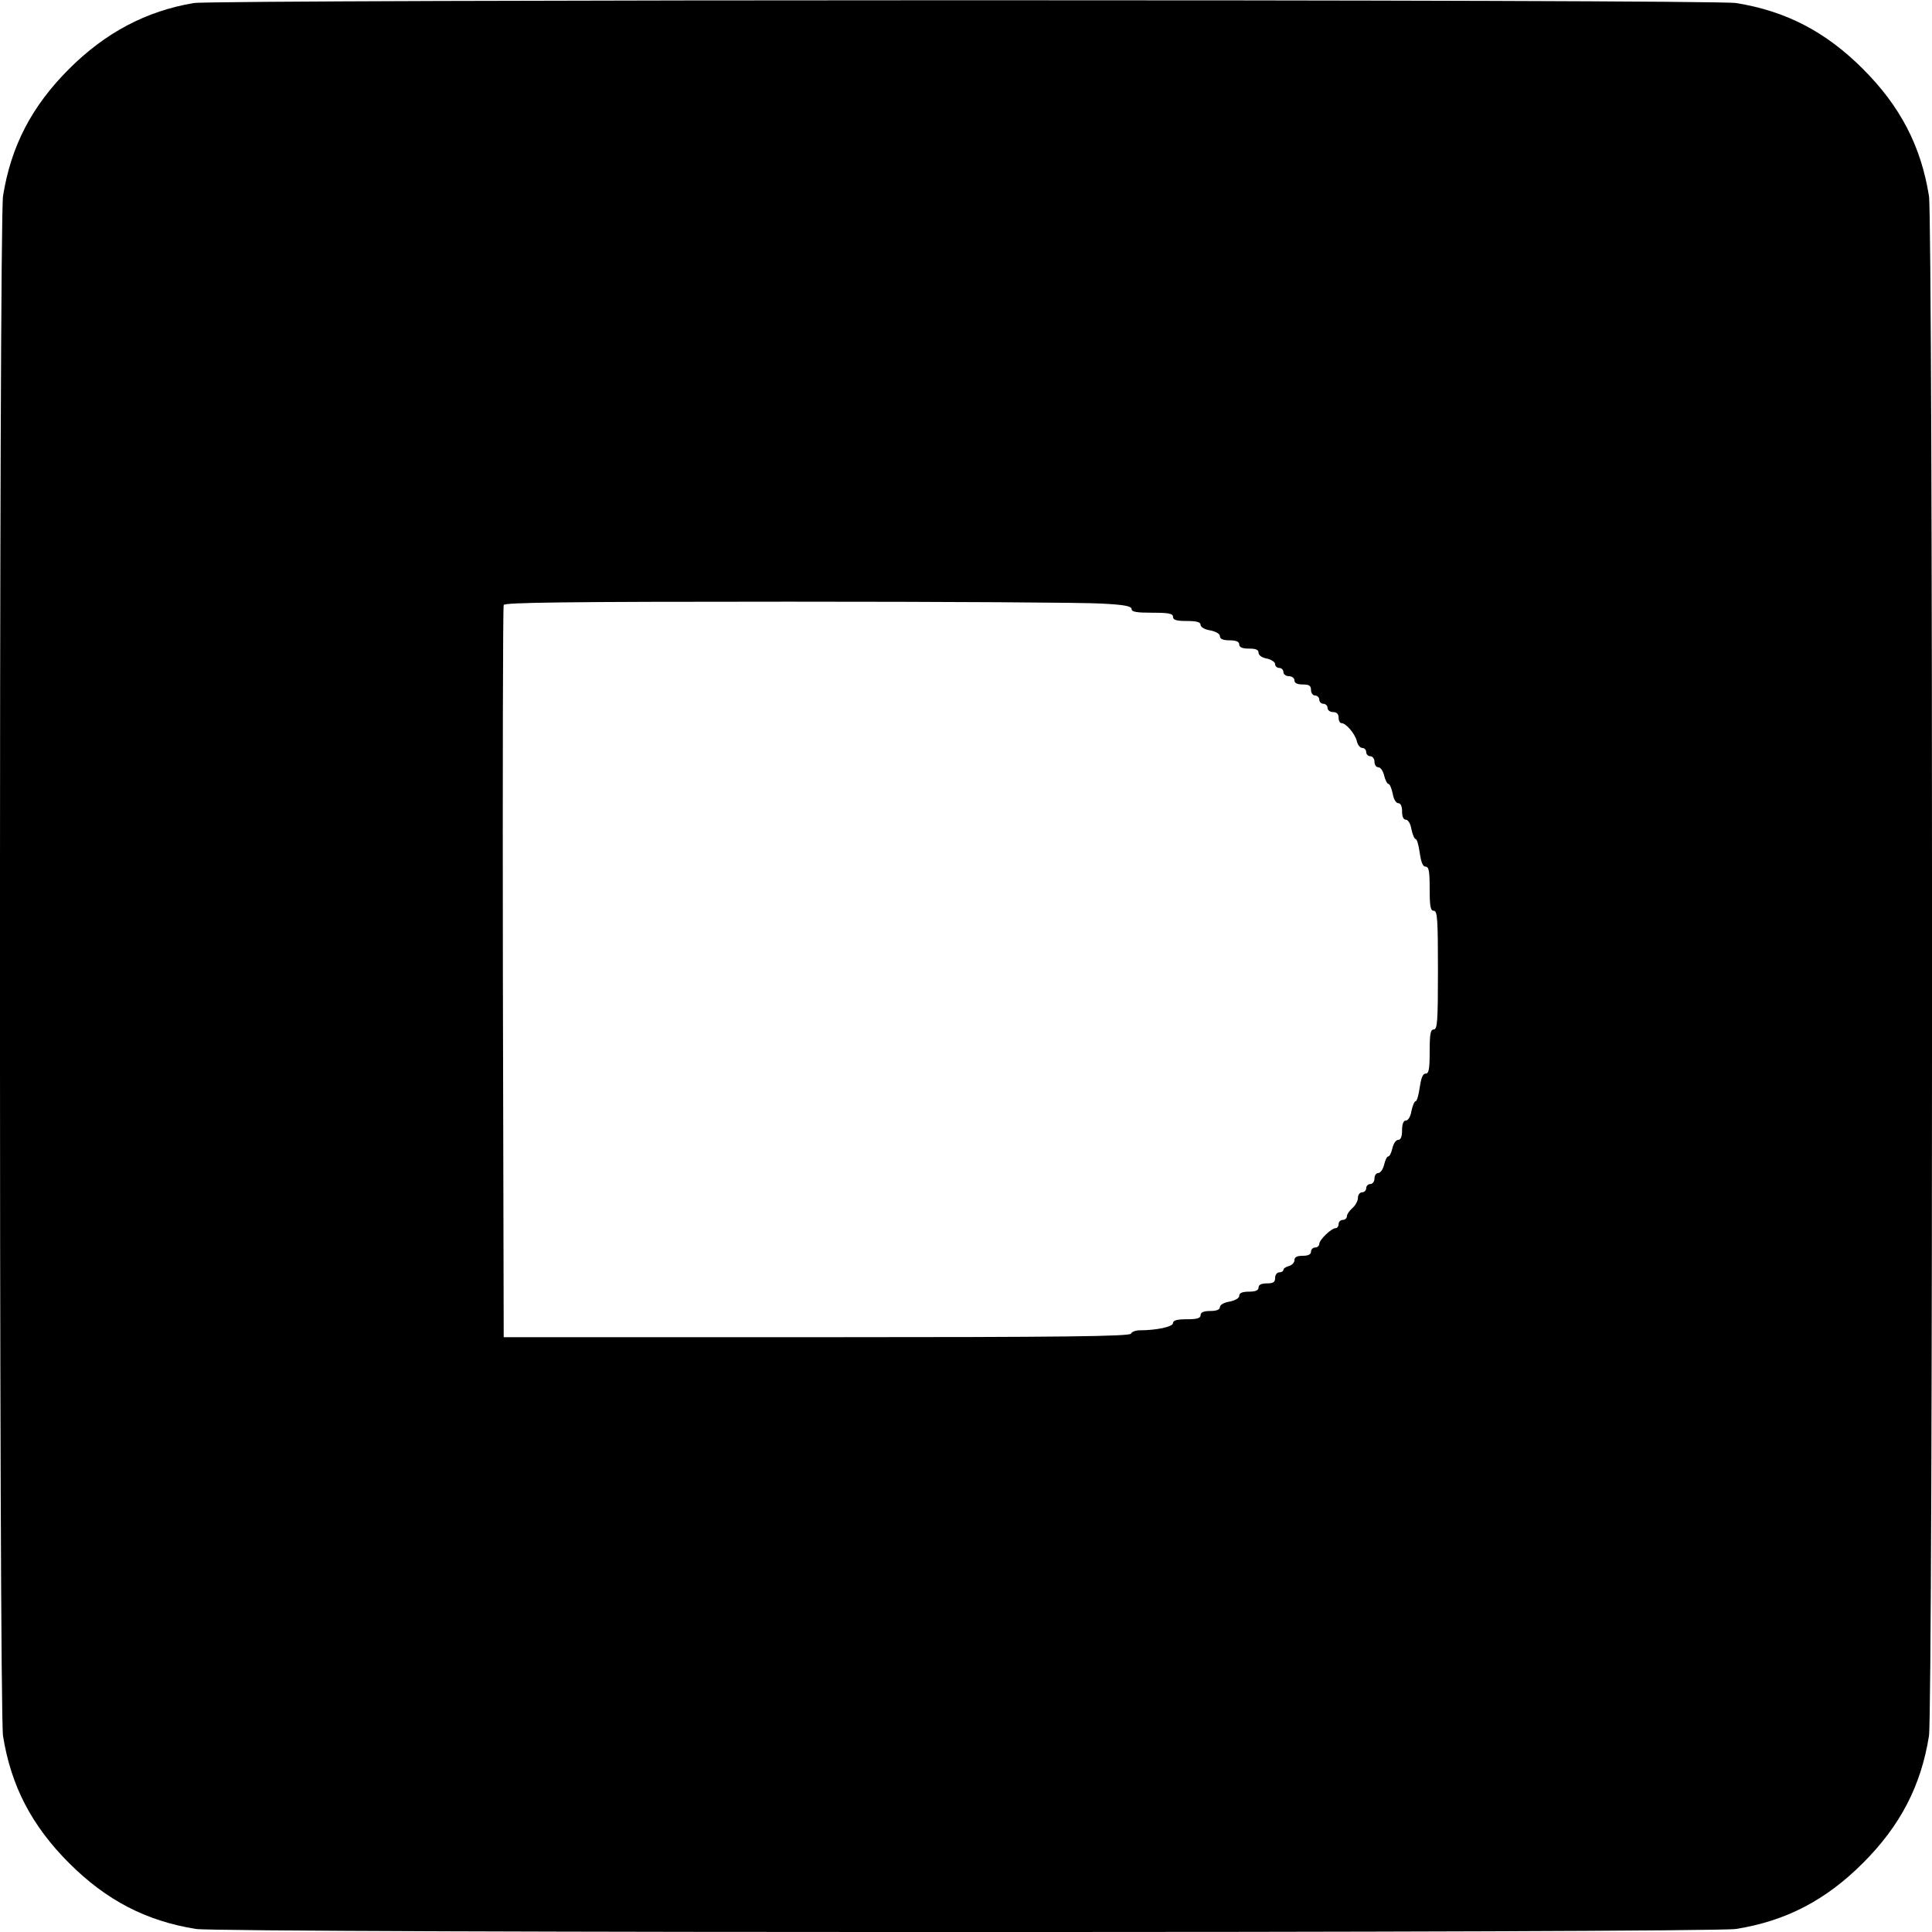
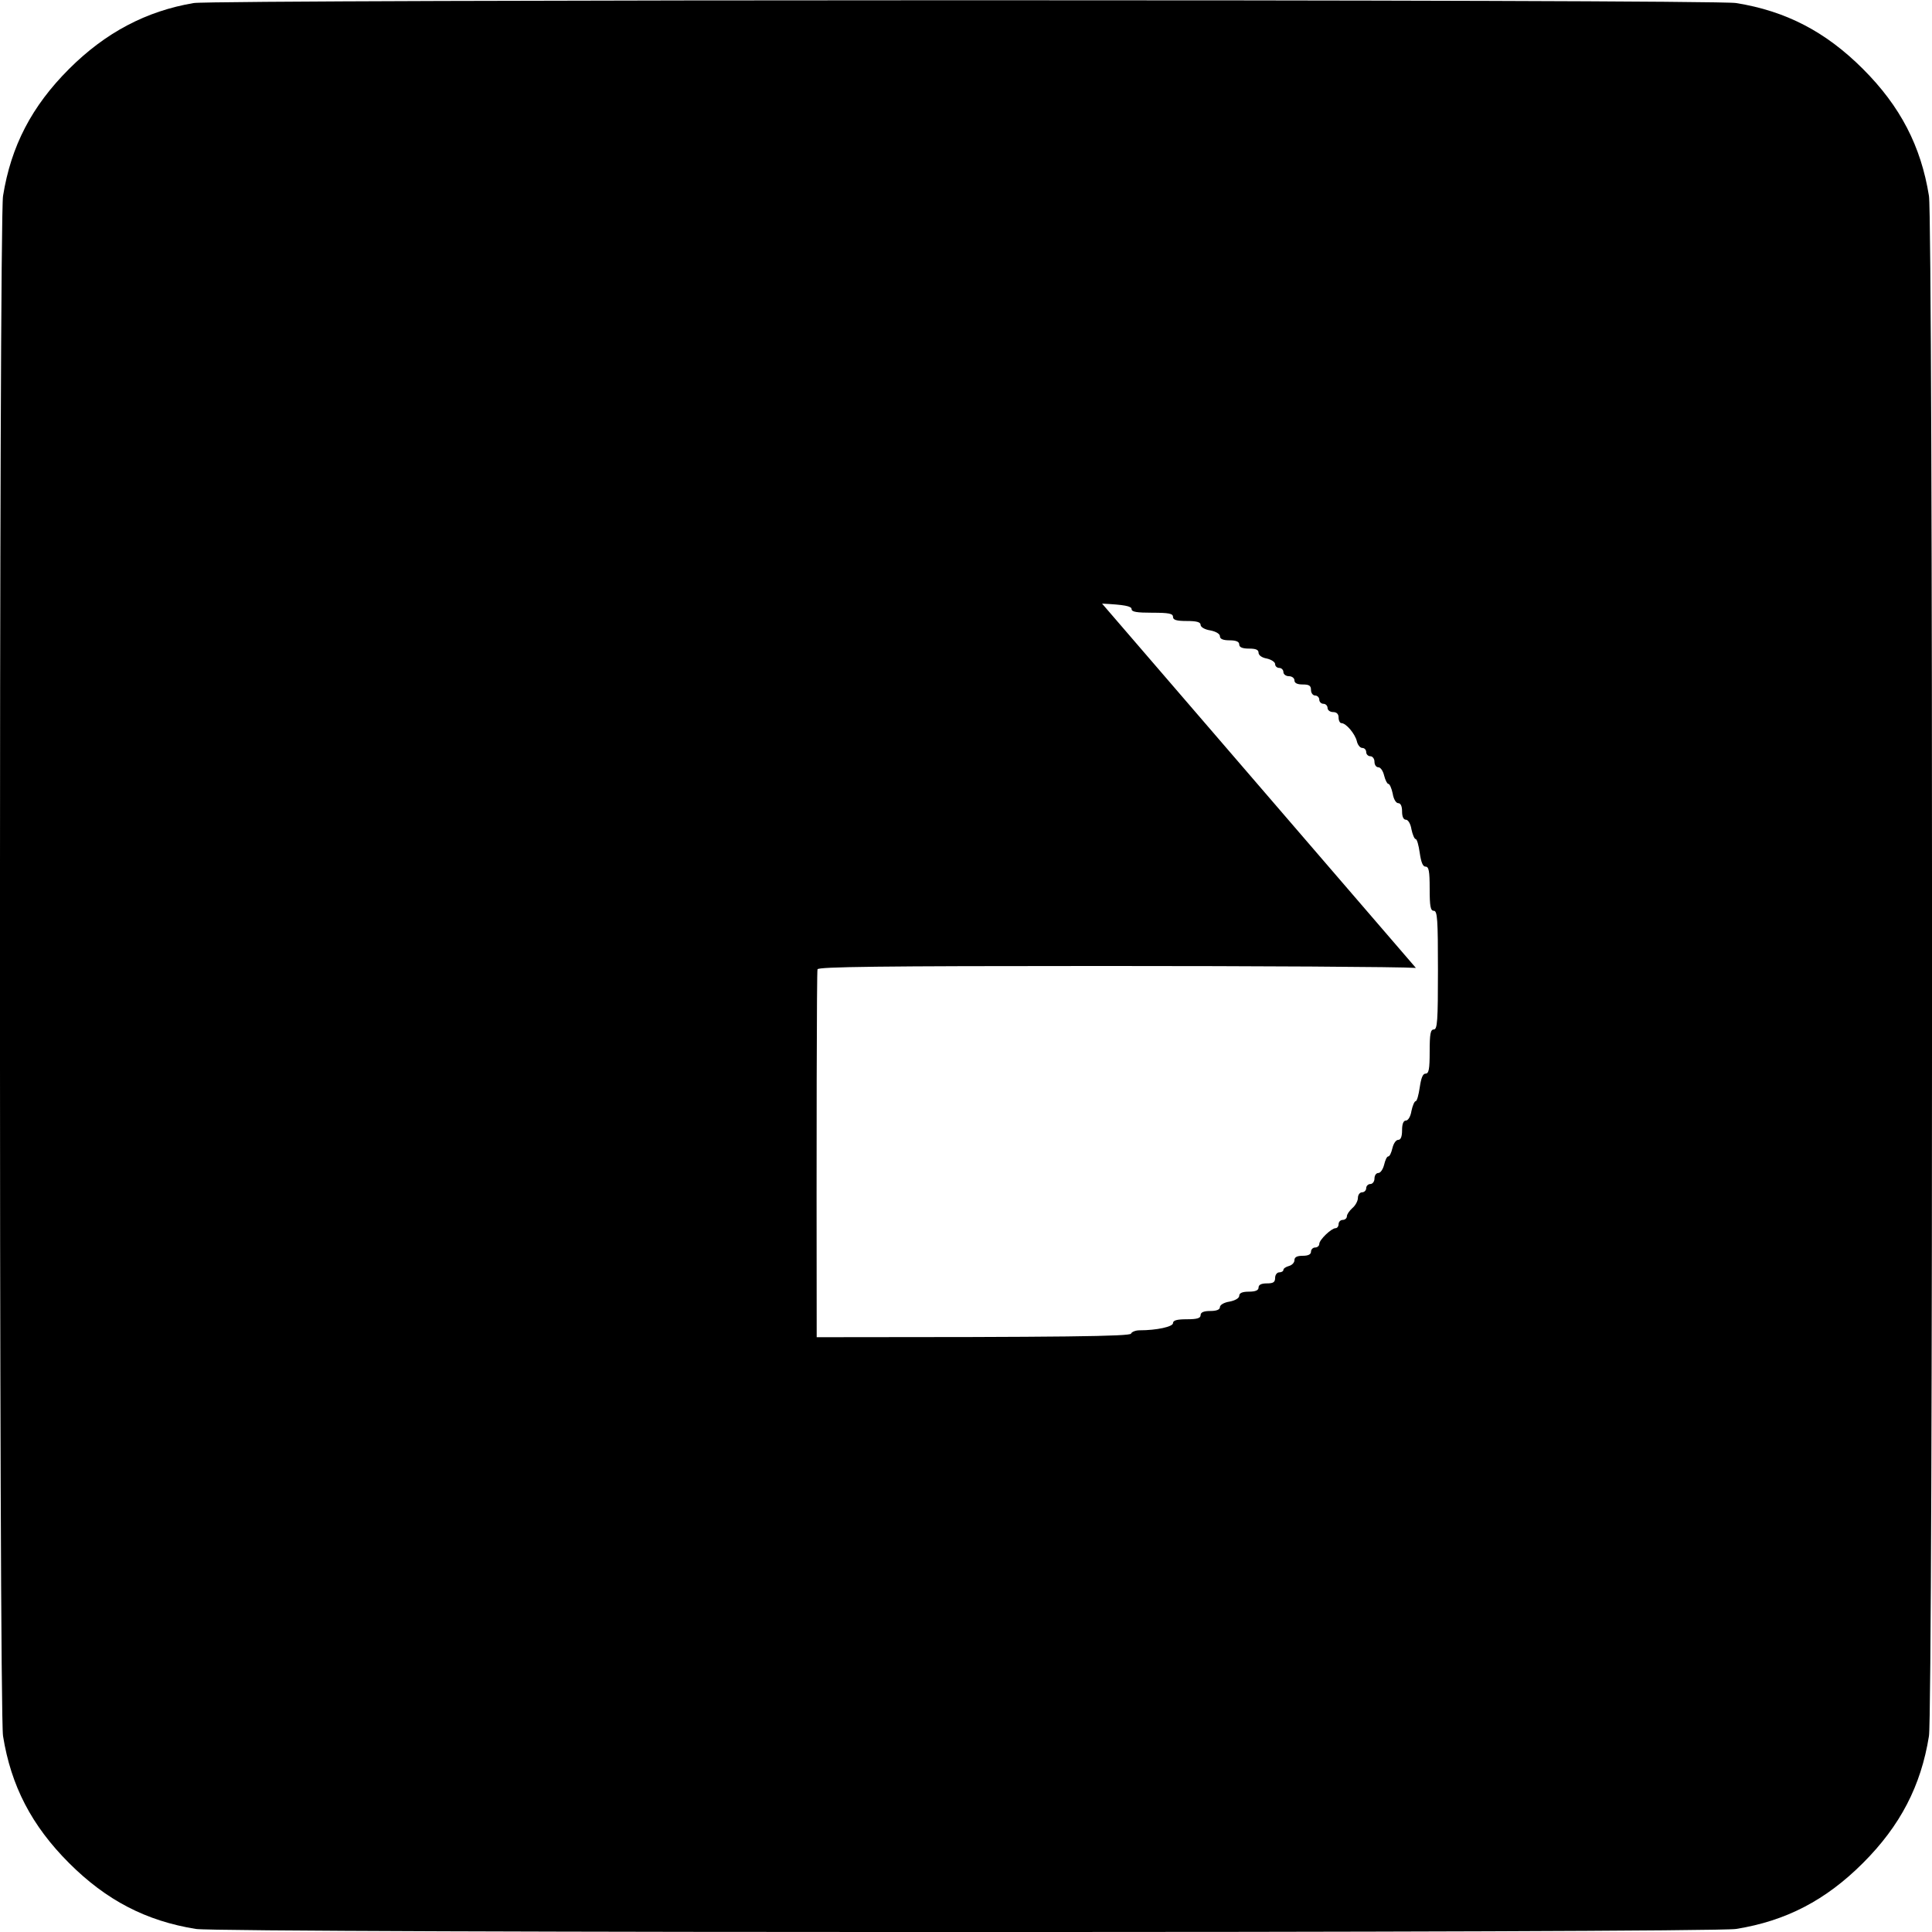
<svg xmlns="http://www.w3.org/2000/svg" version="1.0" width="700pt" height="700pt" viewBox="0 0 700 700" preserveAspectRatio="xMidYMid meet">
  <g transform="translate(0,700) scale(0.1,-0.1)" fill="#000000" stroke="none">
-     <path d="M702 6989 c-172 -29 -320 -107 -452 -239 -135 -135 -210 -279 -239 -460 -15 -91 -15 -5489 0 -5580 29 -181 104 -325 239 -460 135 -135 279 -210 460 -239 91 -15 5489 -15 5580 0 181 29 325 104 460 239 135 135 210 279 239 460 15 91 15 5489 0 5580 -29 181 -104 325 -239 460 -135 135 -279 210 -460 239 -81 14 -5509 13 -5588 0z m3291 -2176 c80 -4 107 -9 107 -20 0 -10 19 -13 75 -13 60 0 75 -3 75 -15 0 -11 12 -15 50 -15 36 0 50 -4 50 -14 0 -8 15 -17 35 -20 21 -4 35 -13 35 -21 0 -10 11 -15 35 -15 24 0 35 -5 35 -15 0 -10 11 -15 35 -15 25 0 35 -4 35 -15 0 -9 12 -18 30 -21 17 -4 30 -13 30 -20 0 -8 7 -14 15 -14 8 0 15 -7 15 -15 0 -8 9 -15 20 -15 11 0 20 -7 20 -15 0 -10 10 -15 30 -15 23 0 30 -4 30 -20 0 -11 7 -20 15 -20 8 0 15 -7 15 -15 0 -8 7 -15 15 -15 8 0 15 -7 15 -15 0 -8 9 -15 20 -15 13 0 20 -7 20 -20 0 -11 5 -20 10 -20 17 0 49 -38 56 -65 3 -14 12 -25 20 -25 8 0 14 -7 14 -15 0 -8 7 -15 15 -15 8 0 15 -9 15 -20 0 -11 6 -20 14 -20 8 0 17 -13 21 -30 4 -16 11 -30 15 -30 5 0 12 -16 16 -35 3 -20 12 -35 20 -35 9 0 14 -11 14 -30 0 -19 5 -30 14 -30 8 0 17 -15 20 -35 4 -19 11 -35 15 -35 5 0 11 -22 15 -50 5 -34 11 -50 21 -50 12 0 15 -16 15 -80 0 -64 3 -80 15 -80 13 0 15 -31 15 -215 0 -184 -2 -215 -15 -215 -12 0 -15 -16 -15 -80 0 -64 -3 -80 -15 -80 -10 0 -16 -16 -21 -50 -4 -27 -10 -50 -15 -50 -4 0 -11 -16 -15 -35 -3 -20 -12 -35 -20 -35 -9 0 -14 -12 -14 -35 0 -24 -5 -35 -14 -35 -8 0 -17 -13 -21 -30 -4 -17 -10 -30 -15 -30 -5 0 -11 -13 -15 -30 -4 -16 -13 -30 -21 -30 -8 0 -14 -9 -14 -20 0 -11 -7 -20 -15 -20 -8 0 -15 -7 -15 -15 0 -8 -7 -15 -15 -15 -8 0 -15 -9 -15 -20 0 -11 -9 -28 -20 -37 -11 -10 -20 -23 -20 -30 0 -7 -7 -13 -15 -13 -8 0 -15 -7 -15 -15 0 -8 -5 -15 -11 -15 -15 0 -59 -42 -59 -57 0 -7 -7 -13 -15 -13 -8 0 -15 -7 -15 -15 0 -10 -10 -15 -30 -15 -21 0 -30 -5 -30 -16 0 -9 -9 -18 -20 -21 -11 -3 -20 -9 -20 -14 0 -5 -7 -9 -15 -9 -8 0 -15 -9 -15 -20 0 -16 -7 -20 -30 -20 -20 0 -30 -5 -30 -15 0 -10 -11 -15 -35 -15 -24 0 -35 -5 -35 -15 0 -8 -14 -17 -35 -21 -20 -3 -35 -12 -35 -20 0 -9 -12 -14 -35 -14 -24 0 -35 -5 -35 -15 0 -11 -12 -15 -50 -15 -36 0 -50 -4 -50 -14 0 -13 -59 -26 -121 -26 -15 0 -29 -6 -31 -12 -4 -10 -240 -13 -1139 -13 l-1134 0 -3 1320 c-1 726 0 1326 3 1333 3 9 219 12 1033 12 566 0 1077 -3 1135 -7z" />
+     <path d="M702 6989 c-172 -29 -320 -107 -452 -239 -135 -135 -210 -279 -239 -460 -15 -91 -15 -5489 0 -5580 29 -181 104 -325 239 -460 135 -135 279 -210 460 -239 91 -15 5489 -15 5580 0 181 29 325 104 460 239 135 135 210 279 239 460 15 91 15 5489 0 5580 -29 181 -104 325 -239 460 -135 135 -279 210 -460 239 -81 14 -5509 13 -5588 0z m3291 -2176 c80 -4 107 -9 107 -20 0 -10 19 -13 75 -13 60 0 75 -3 75 -15 0 -11 12 -15 50 -15 36 0 50 -4 50 -14 0 -8 15 -17 35 -20 21 -4 35 -13 35 -21 0 -10 11 -15 35 -15 24 0 35 -5 35 -15 0 -10 11 -15 35 -15 25 0 35 -4 35 -15 0 -9 12 -18 30 -21 17 -4 30 -13 30 -20 0 -8 7 -14 15 -14 8 0 15 -7 15 -15 0 -8 9 -15 20 -15 11 0 20 -7 20 -15 0 -10 10 -15 30 -15 23 0 30 -4 30 -20 0 -11 7 -20 15 -20 8 0 15 -7 15 -15 0 -8 7 -15 15 -15 8 0 15 -7 15 -15 0 -8 9 -15 20 -15 13 0 20 -7 20 -20 0 -11 5 -20 10 -20 17 0 49 -38 56 -65 3 -14 12 -25 20 -25 8 0 14 -7 14 -15 0 -8 7 -15 15 -15 8 0 15 -9 15 -20 0 -11 6 -20 14 -20 8 0 17 -13 21 -30 4 -16 11 -30 15 -30 5 0 12 -16 16 -35 3 -20 12 -35 20 -35 9 0 14 -11 14 -30 0 -19 5 -30 14 -30 8 0 17 -15 20 -35 4 -19 11 -35 15 -35 5 0 11 -22 15 -50 5 -34 11 -50 21 -50 12 0 15 -16 15 -80 0 -64 3 -80 15 -80 13 0 15 -31 15 -215 0 -184 -2 -215 -15 -215 -12 0 -15 -16 -15 -80 0 -64 -3 -80 -15 -80 -10 0 -16 -16 -21 -50 -4 -27 -10 -50 -15 -50 -4 0 -11 -16 -15 -35 -3 -20 -12 -35 -20 -35 -9 0 -14 -12 -14 -35 0 -24 -5 -35 -14 -35 -8 0 -17 -13 -21 -30 -4 -17 -10 -30 -15 -30 -5 0 -11 -13 -15 -30 -4 -16 -13 -30 -21 -30 -8 0 -14 -9 -14 -20 0 -11 -7 -20 -15 -20 -8 0 -15 -7 -15 -15 0 -8 -7 -15 -15 -15 -8 0 -15 -9 -15 -20 0 -11 -9 -28 -20 -37 -11 -10 -20 -23 -20 -30 0 -7 -7 -13 -15 -13 -8 0 -15 -7 -15 -15 0 -8 -5 -15 -11 -15 -15 0 -59 -42 -59 -57 0 -7 -7 -13 -15 -13 -8 0 -15 -7 -15 -15 0 -10 -10 -15 -30 -15 -21 0 -30 -5 -30 -16 0 -9 -9 -18 -20 -21 -11 -3 -20 -9 -20 -14 0 -5 -7 -9 -15 -9 -8 0 -15 -9 -15 -20 0 -16 -7 -20 -30 -20 -20 0 -30 -5 -30 -15 0 -10 -11 -15 -35 -15 -24 0 -35 -5 -35 -15 0 -8 -14 -17 -35 -21 -20 -3 -35 -12 -35 -20 0 -9 -12 -14 -35 -14 -24 0 -35 -5 -35 -15 0 -11 -12 -15 -50 -15 -36 0 -50 -4 -50 -14 0 -13 -59 -26 -121 -26 -15 0 -29 -6 -31 -12 -4 -10 -240 -13 -1139 -13 c-1 726 0 1326 3 1333 3 9 219 12 1033 12 566 0 1077 -3 1135 -7z" />
  </g>
</svg>